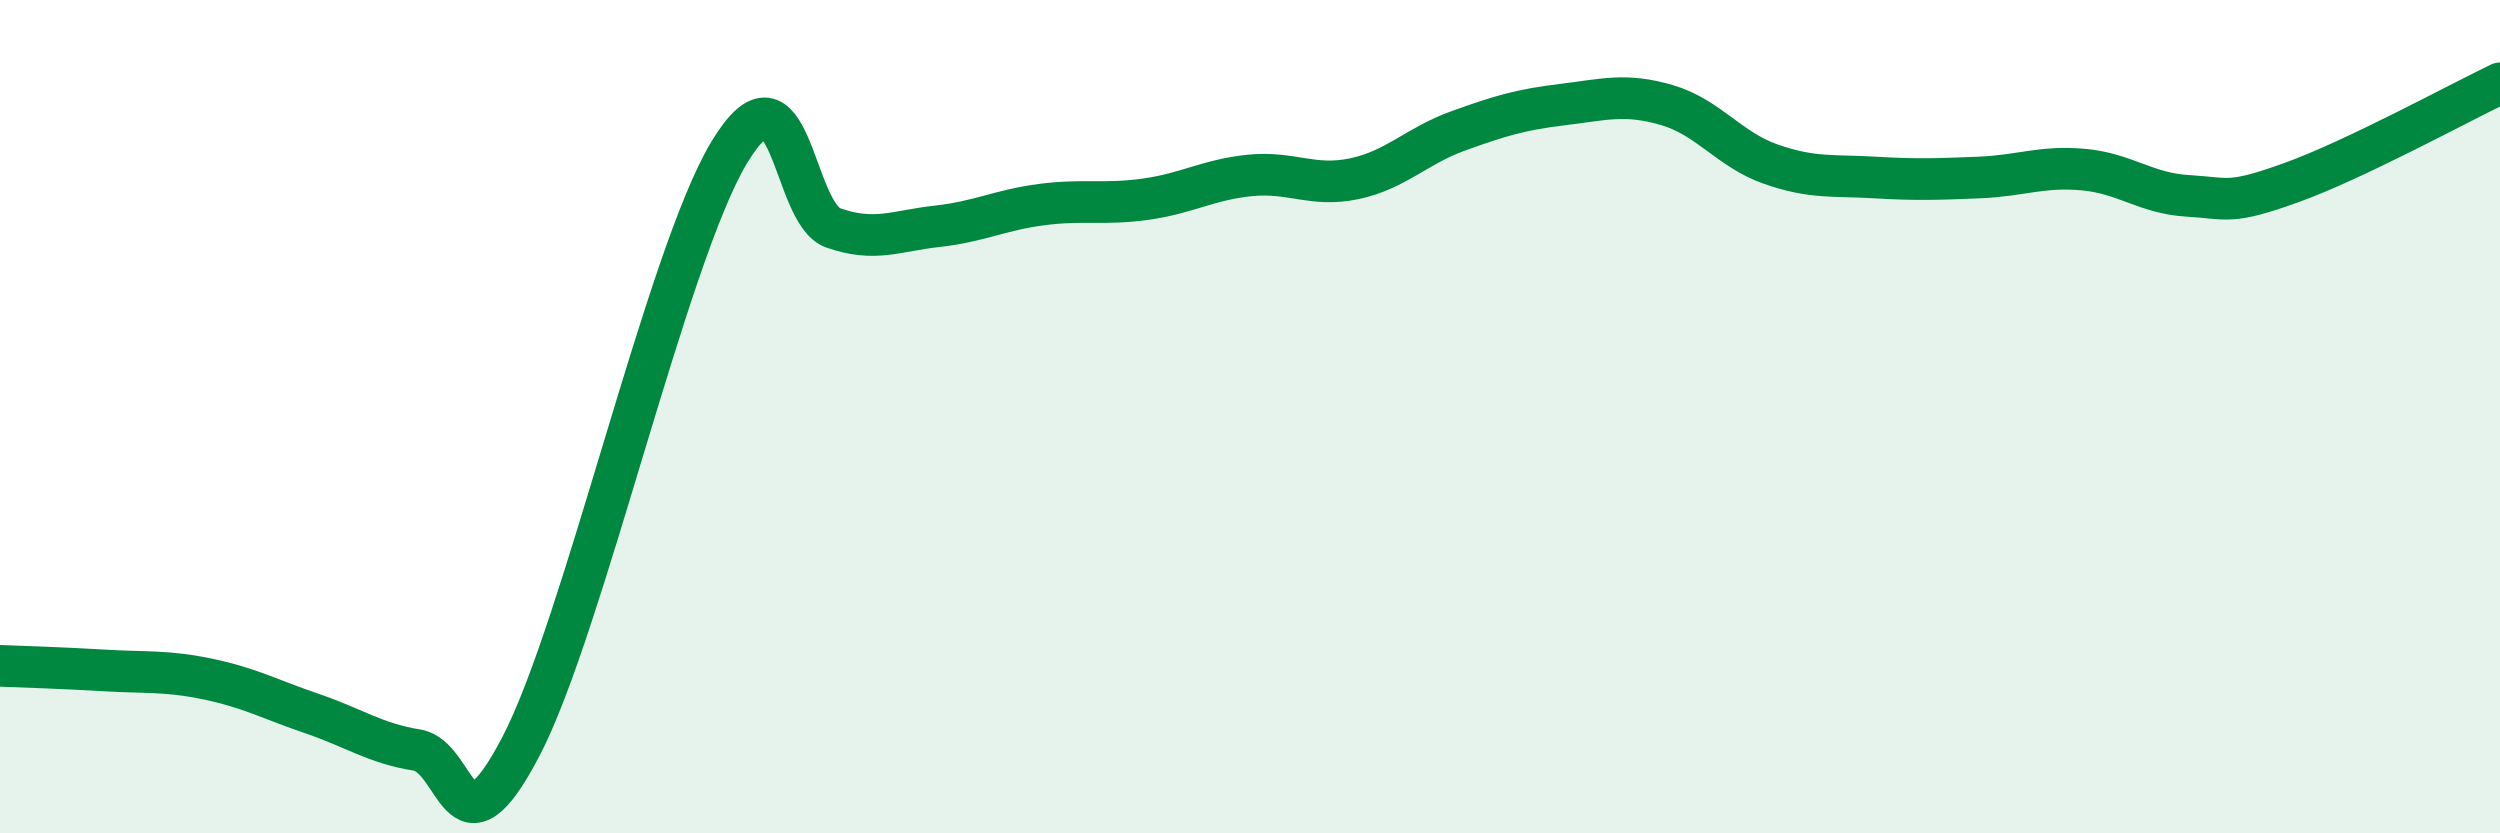
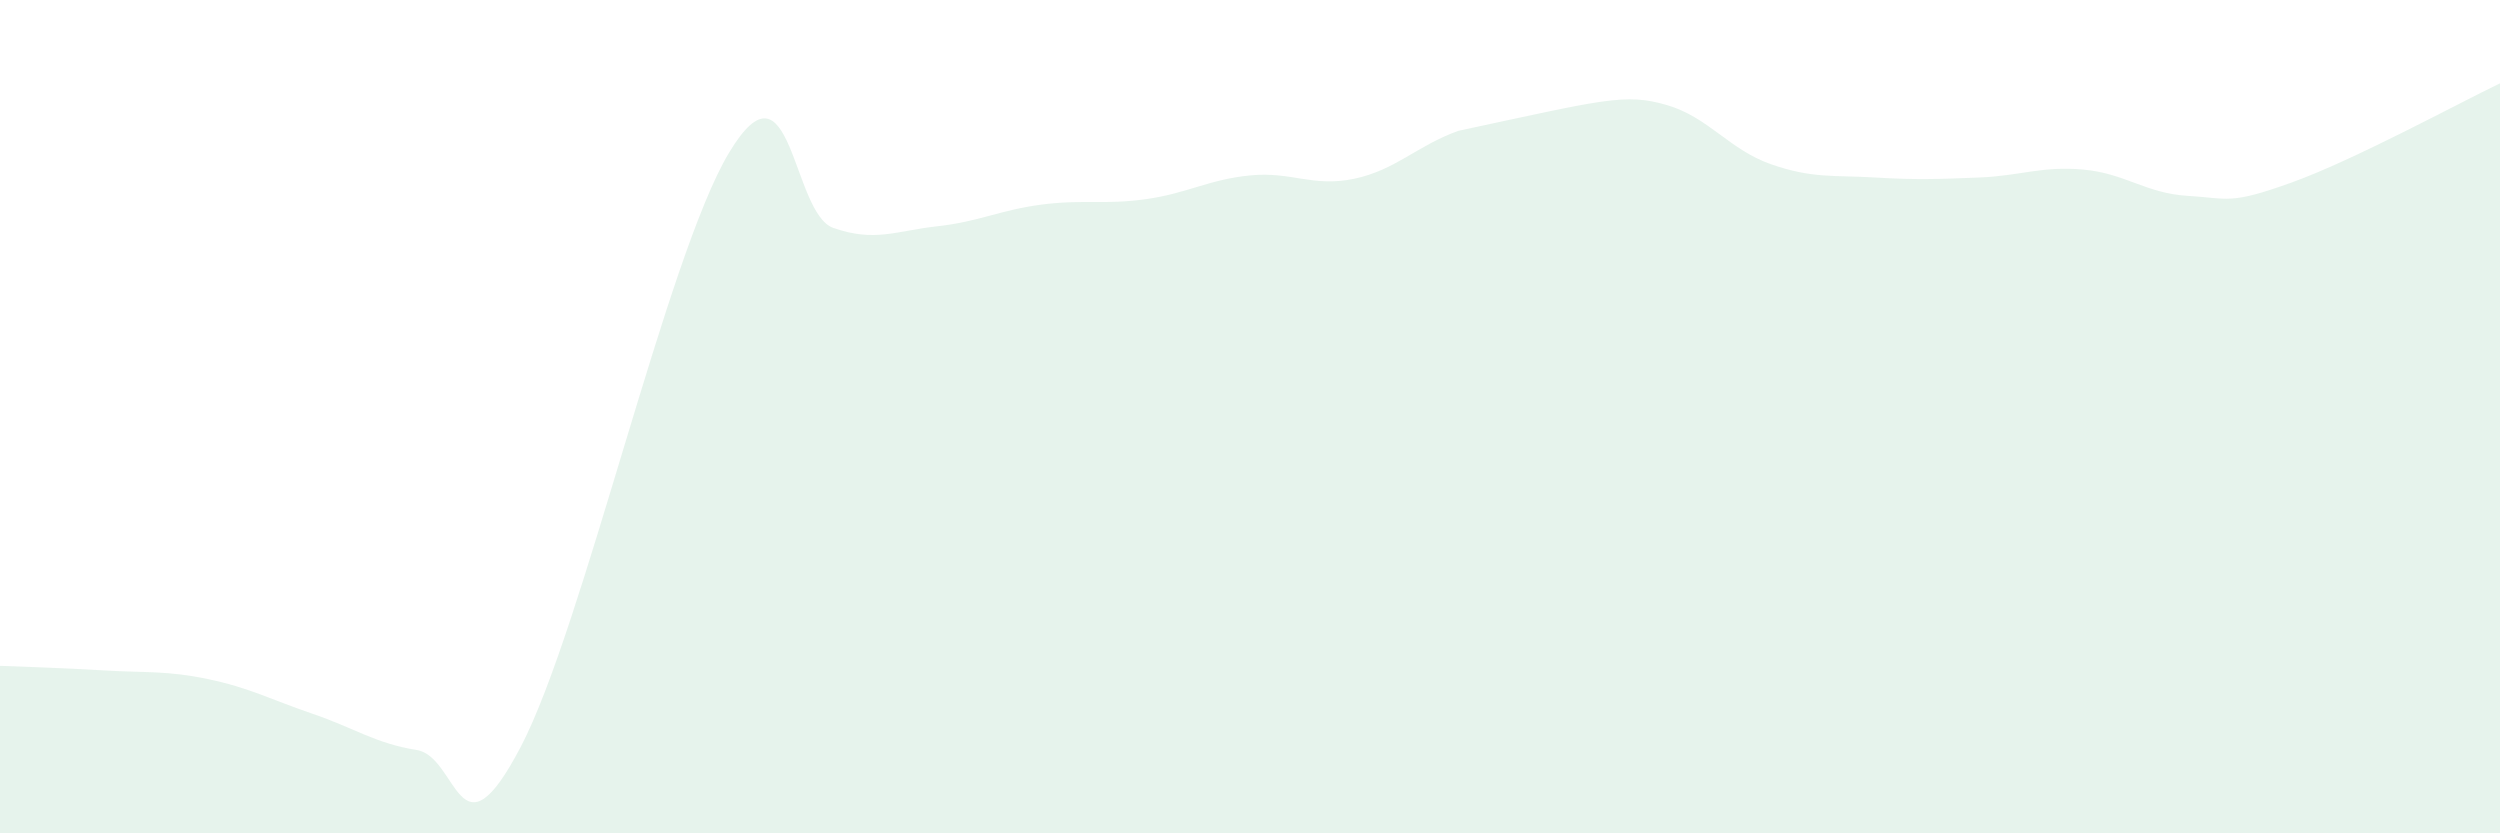
<svg xmlns="http://www.w3.org/2000/svg" width="60" height="20" viewBox="0 0 60 20">
-   <path d="M 0,15.98 C 0.5,16 1.5,16.03 2.5,16.09 C 3.5,16.15 4,16.09 5,16.3 C 6,16.51 6.5,16.79 7.5,17.13 C 8.5,17.47 9,17.84 10,18 C 11,18.16 11,20.79 12.5,17.92 C 14,15.05 16,6.15 17.5,3.66 C 19,1.17 19,5.12 20,5.47 C 21,5.82 21.5,5.54 22.5,5.43 C 23.5,5.32 24,5.04 25,4.91 C 26,4.78 26.5,4.92 27.5,4.78 C 28.5,4.64 29,4.31 30,4.21 C 31,4.11 31.5,4.5 32.5,4.29 C 33.5,4.08 34,3.5 35,3.14 C 36,2.78 36.5,2.63 37.5,2.51 C 38.5,2.39 39,2.23 40,2.52 C 41,2.81 41.5,3.59 42.5,3.94 C 43.5,4.29 44,4.2 45,4.26 C 46,4.32 46.5,4.3 47.5,4.26 C 48.5,4.22 49,3.98 50,4.07 C 51,4.16 51.5,4.64 52.5,4.7 C 53.5,4.76 53.5,4.92 55,4.38 C 56.5,3.84 59,2.48 60,2L60 20L0 20Z" fill="#008740" opacity="0.1" stroke-linecap="round" stroke-linejoin="round" />
-   <path d="M 0,15.98 C 0.5,16 1.5,16.03 2.5,16.09 C 3.5,16.15 4,16.09 5,16.3 C 6,16.51 6.5,16.79 7.5,17.13 C 8.5,17.47 9,17.84 10,18 C 11,18.16 11,20.79 12.5,17.92 C 14,15.05 16,6.15 17.5,3.66 C 19,1.17 19,5.12 20,5.47 C 21,5.82 21.5,5.54 22.5,5.43 C 23.5,5.32 24,5.04 25,4.91 C 26,4.78 26.5,4.92 27.5,4.78 C 28.5,4.64 29,4.31 30,4.21 C 31,4.11 31.5,4.5 32.5,4.29 C 33.5,4.08 34,3.5 35,3.14 C 36,2.78 36.5,2.63 37.5,2.51 C 38.5,2.39 39,2.23 40,2.52 C 41,2.81 41.5,3.59 42.5,3.94 C 43.5,4.29 44,4.2 45,4.26 C 46,4.32 46.5,4.3 47.5,4.26 C 48.5,4.22 49,3.98 50,4.07 C 51,4.16 51.5,4.64 52.5,4.7 C 53.5,4.76 53.5,4.92 55,4.38 C 56.5,3.84 59,2.48 60,2" stroke="#008740" stroke-width="1" fill="none" stroke-linecap="round" stroke-linejoin="round" />
+   <path d="M 0,15.98 C 0.5,16 1.5,16.03 2.5,16.09 C 3.5,16.15 4,16.09 5,16.3 C 6,16.51 6.5,16.79 7.5,17.13 C 8.5,17.47 9,17.84 10,18 C 11,18.16 11,20.79 12.5,17.92 C 14,15.05 16,6.15 17.5,3.66 C 19,1.17 19,5.12 20,5.47 C 21,5.82 21.5,5.54 22.5,5.43 C 23.5,5.32 24,5.04 25,4.91 C 26,4.78 26.5,4.92 27.5,4.78 C 28.5,4.64 29,4.31 30,4.21 C 31,4.11 31.5,4.5 32.5,4.29 C 33.5,4.08 34,3.5 35,3.14 C 38.5,2.39 39,2.23 40,2.52 C 41,2.81 41.5,3.59 42.5,3.94 C 43.5,4.29 44,4.2 45,4.26 C 46,4.32 46.5,4.3 47.5,4.26 C 48.5,4.22 49,3.98 50,4.07 C 51,4.16 51.5,4.64 52.5,4.7 C 53.5,4.76 53.5,4.92 55,4.38 C 56.5,3.84 59,2.48 60,2L60 20L0 20Z" fill="#008740" opacity="0.1" stroke-linecap="round" stroke-linejoin="round" />
</svg>